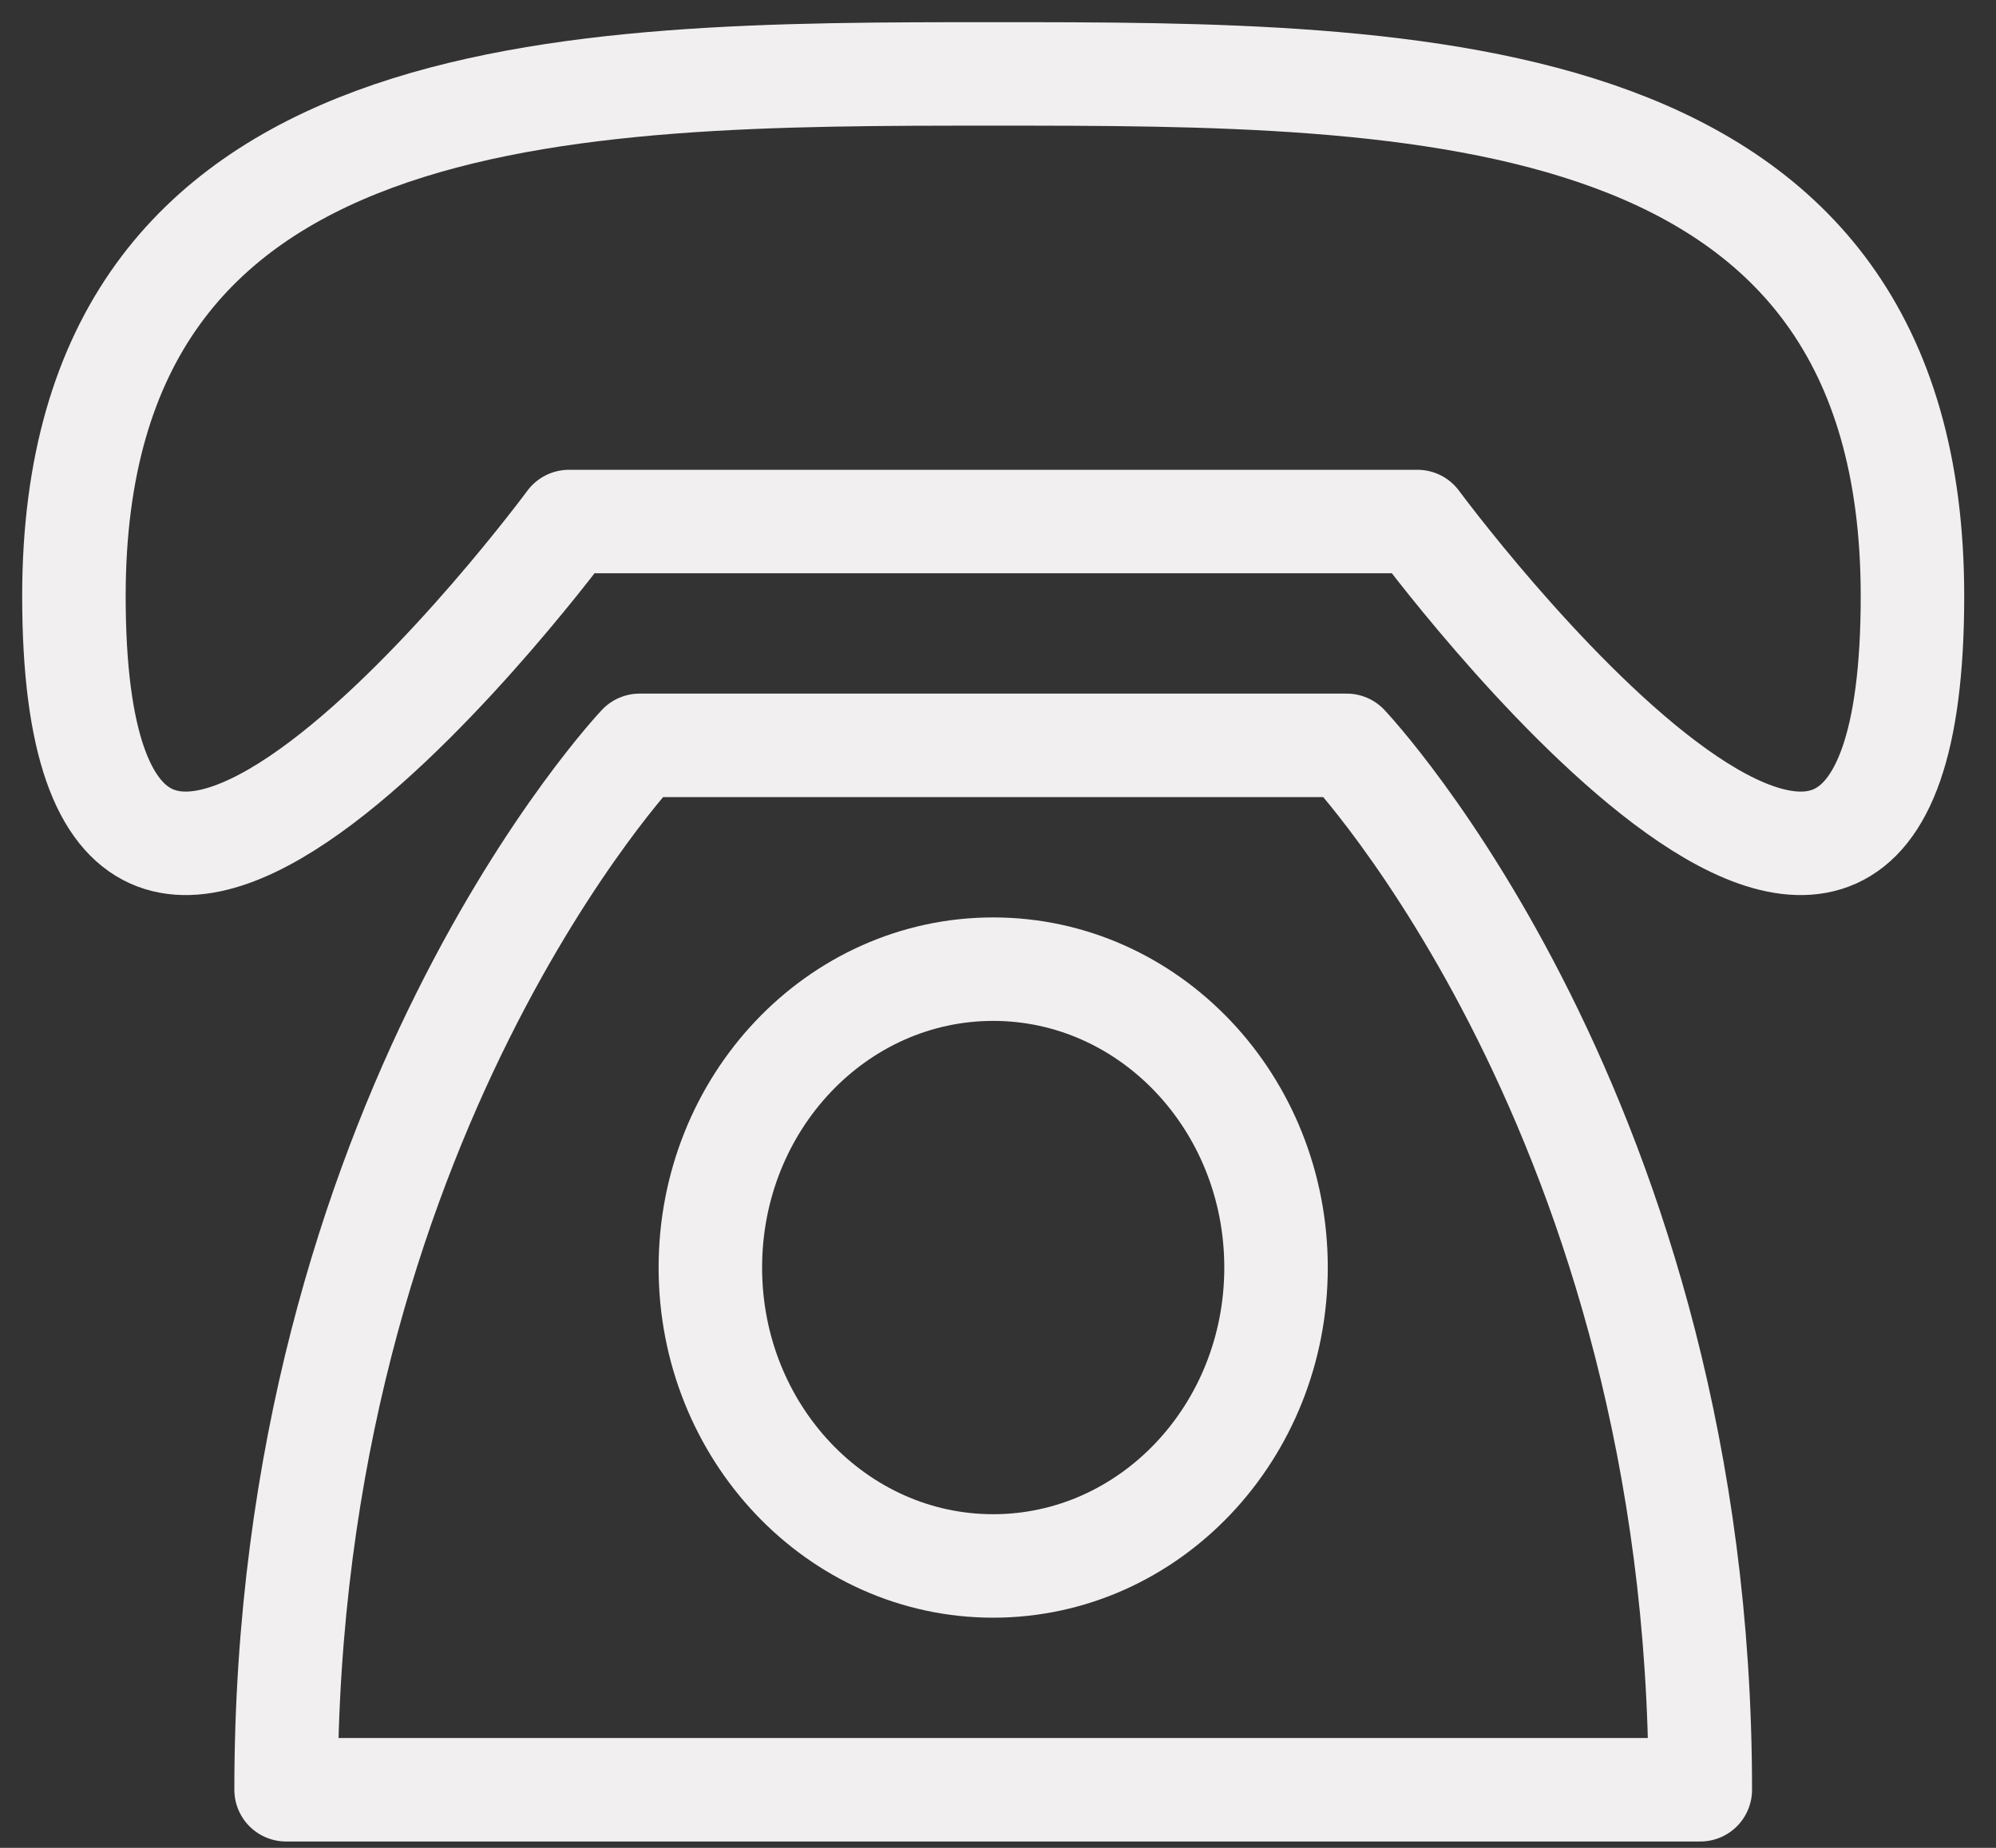
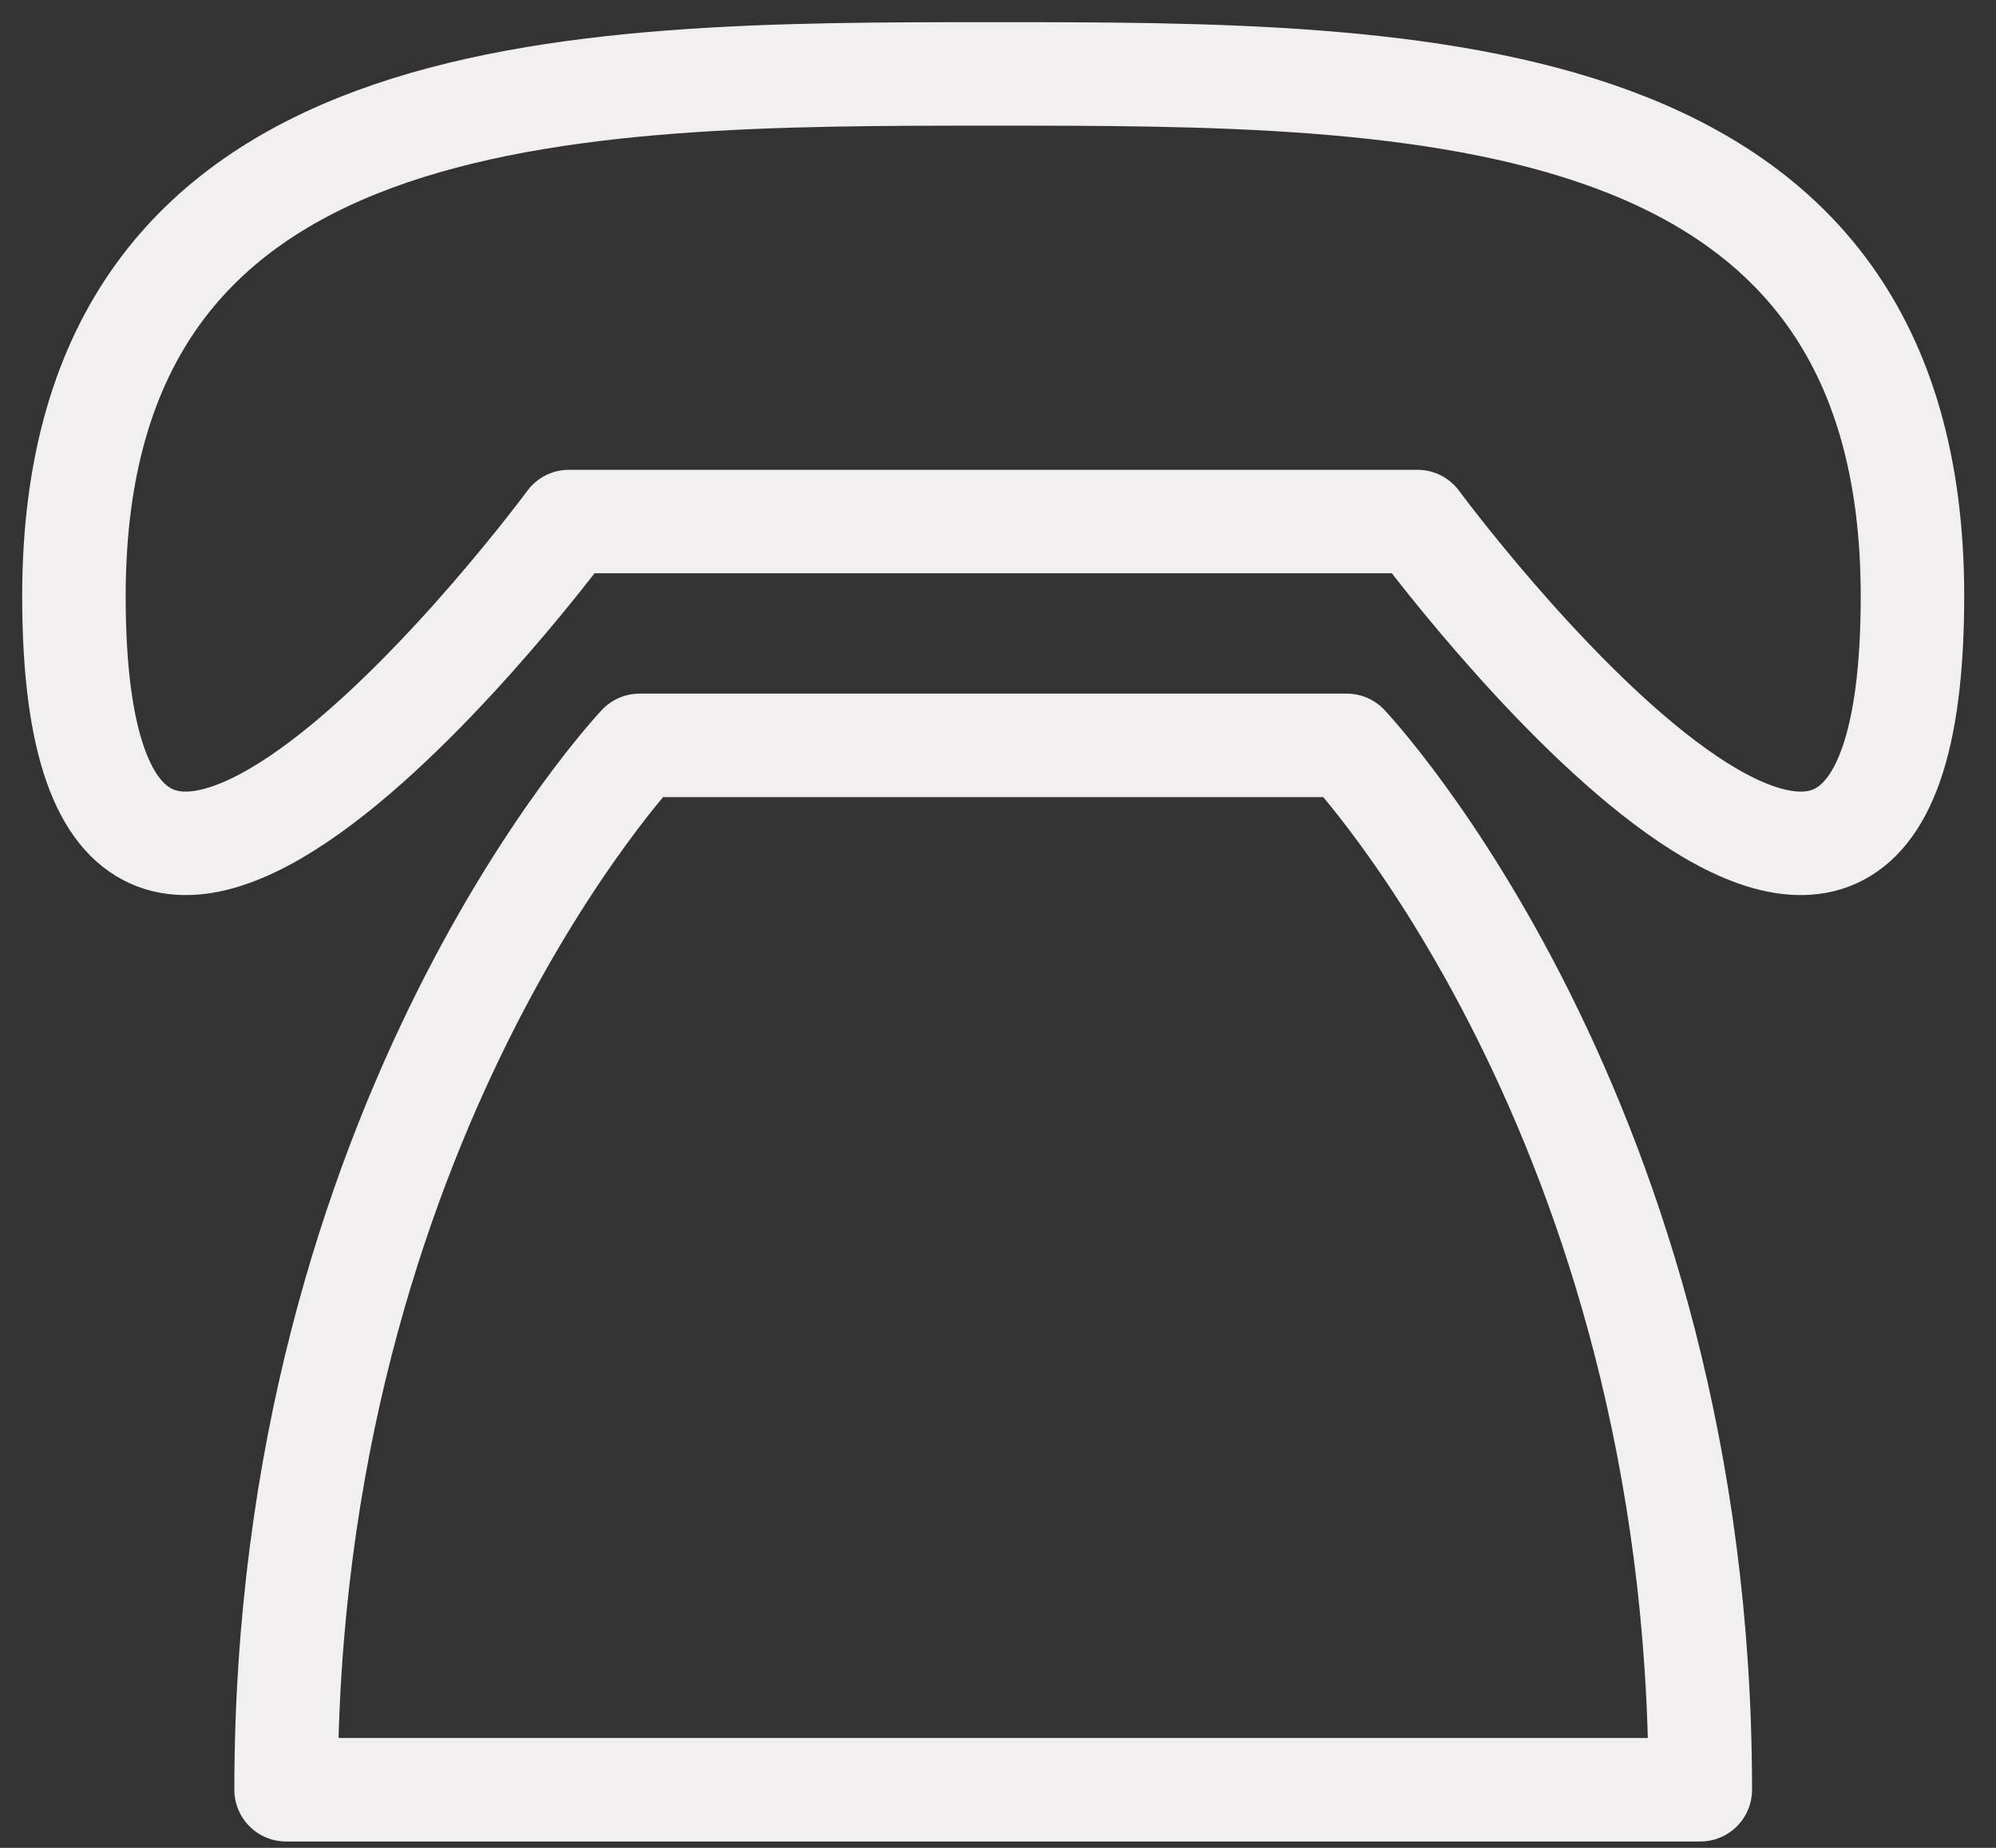
<svg xmlns="http://www.w3.org/2000/svg" width="27" height="25" viewBox="0 0 27 25" fill="none">
  <rect x="0" y="0" width="27" height="25" fill="#333333" stroke="none" />
  <path d="M1 8.065C1 1 7.696 1 13.435 1C19.174 1 25.87 1 25.87 8.065C25.87 16.14 19.174 7.056 19.174 7.056H7.696C7.696 7.056 1 16.14 1 8.065ZM8.652 10.084C8.652 10.084 3.87 15.13 3.87 24.214H23C23 15.13 18.217 10.084 18.217 10.084H8.652Z" stroke="#F1EFEF" stroke-width="1.4" stroke-linecap="round" stroke-linejoin="round" />
-   <path d="M13.435 21.186C15.548 21.186 17.261 19.378 17.261 17.149C17.261 14.919 15.548 13.112 13.435 13.112C11.322 13.112 9.609 14.919 9.609 17.149C9.609 19.378 11.322 21.186 13.435 21.186Z" stroke="#F1EFEF" stroke-width="1.4" stroke-linecap="round" stroke-linejoin="round" />
</svg>